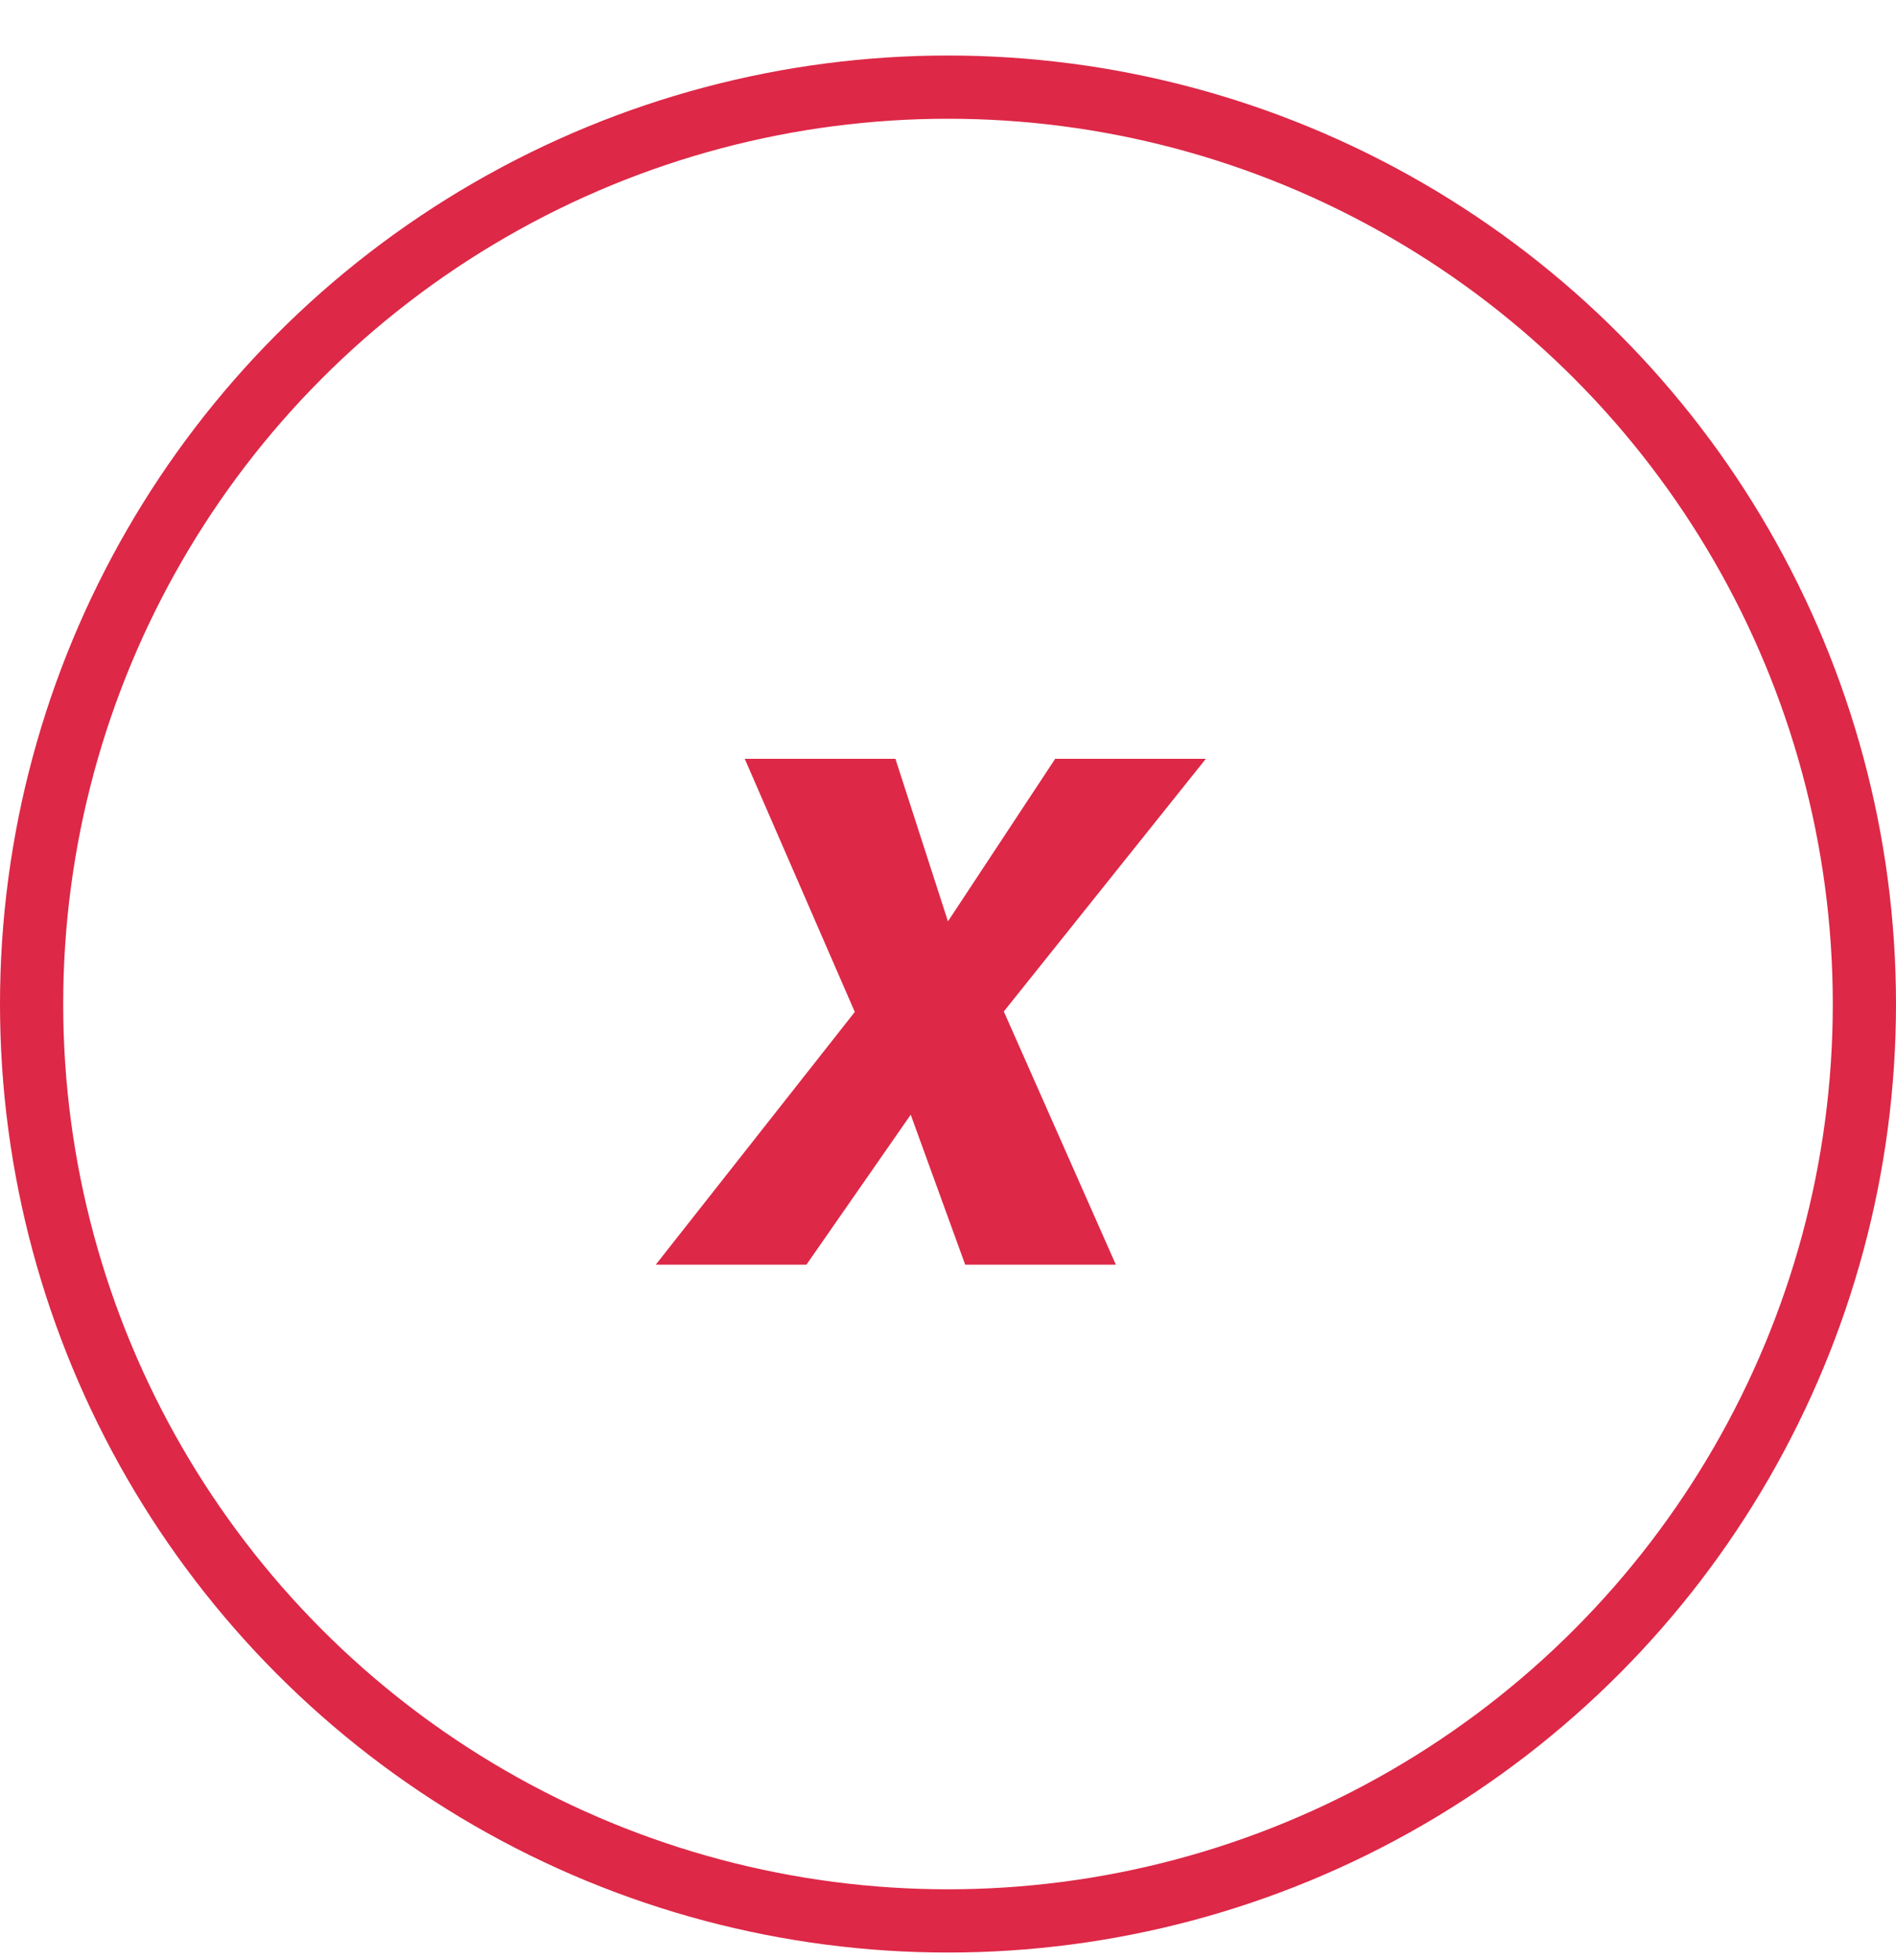
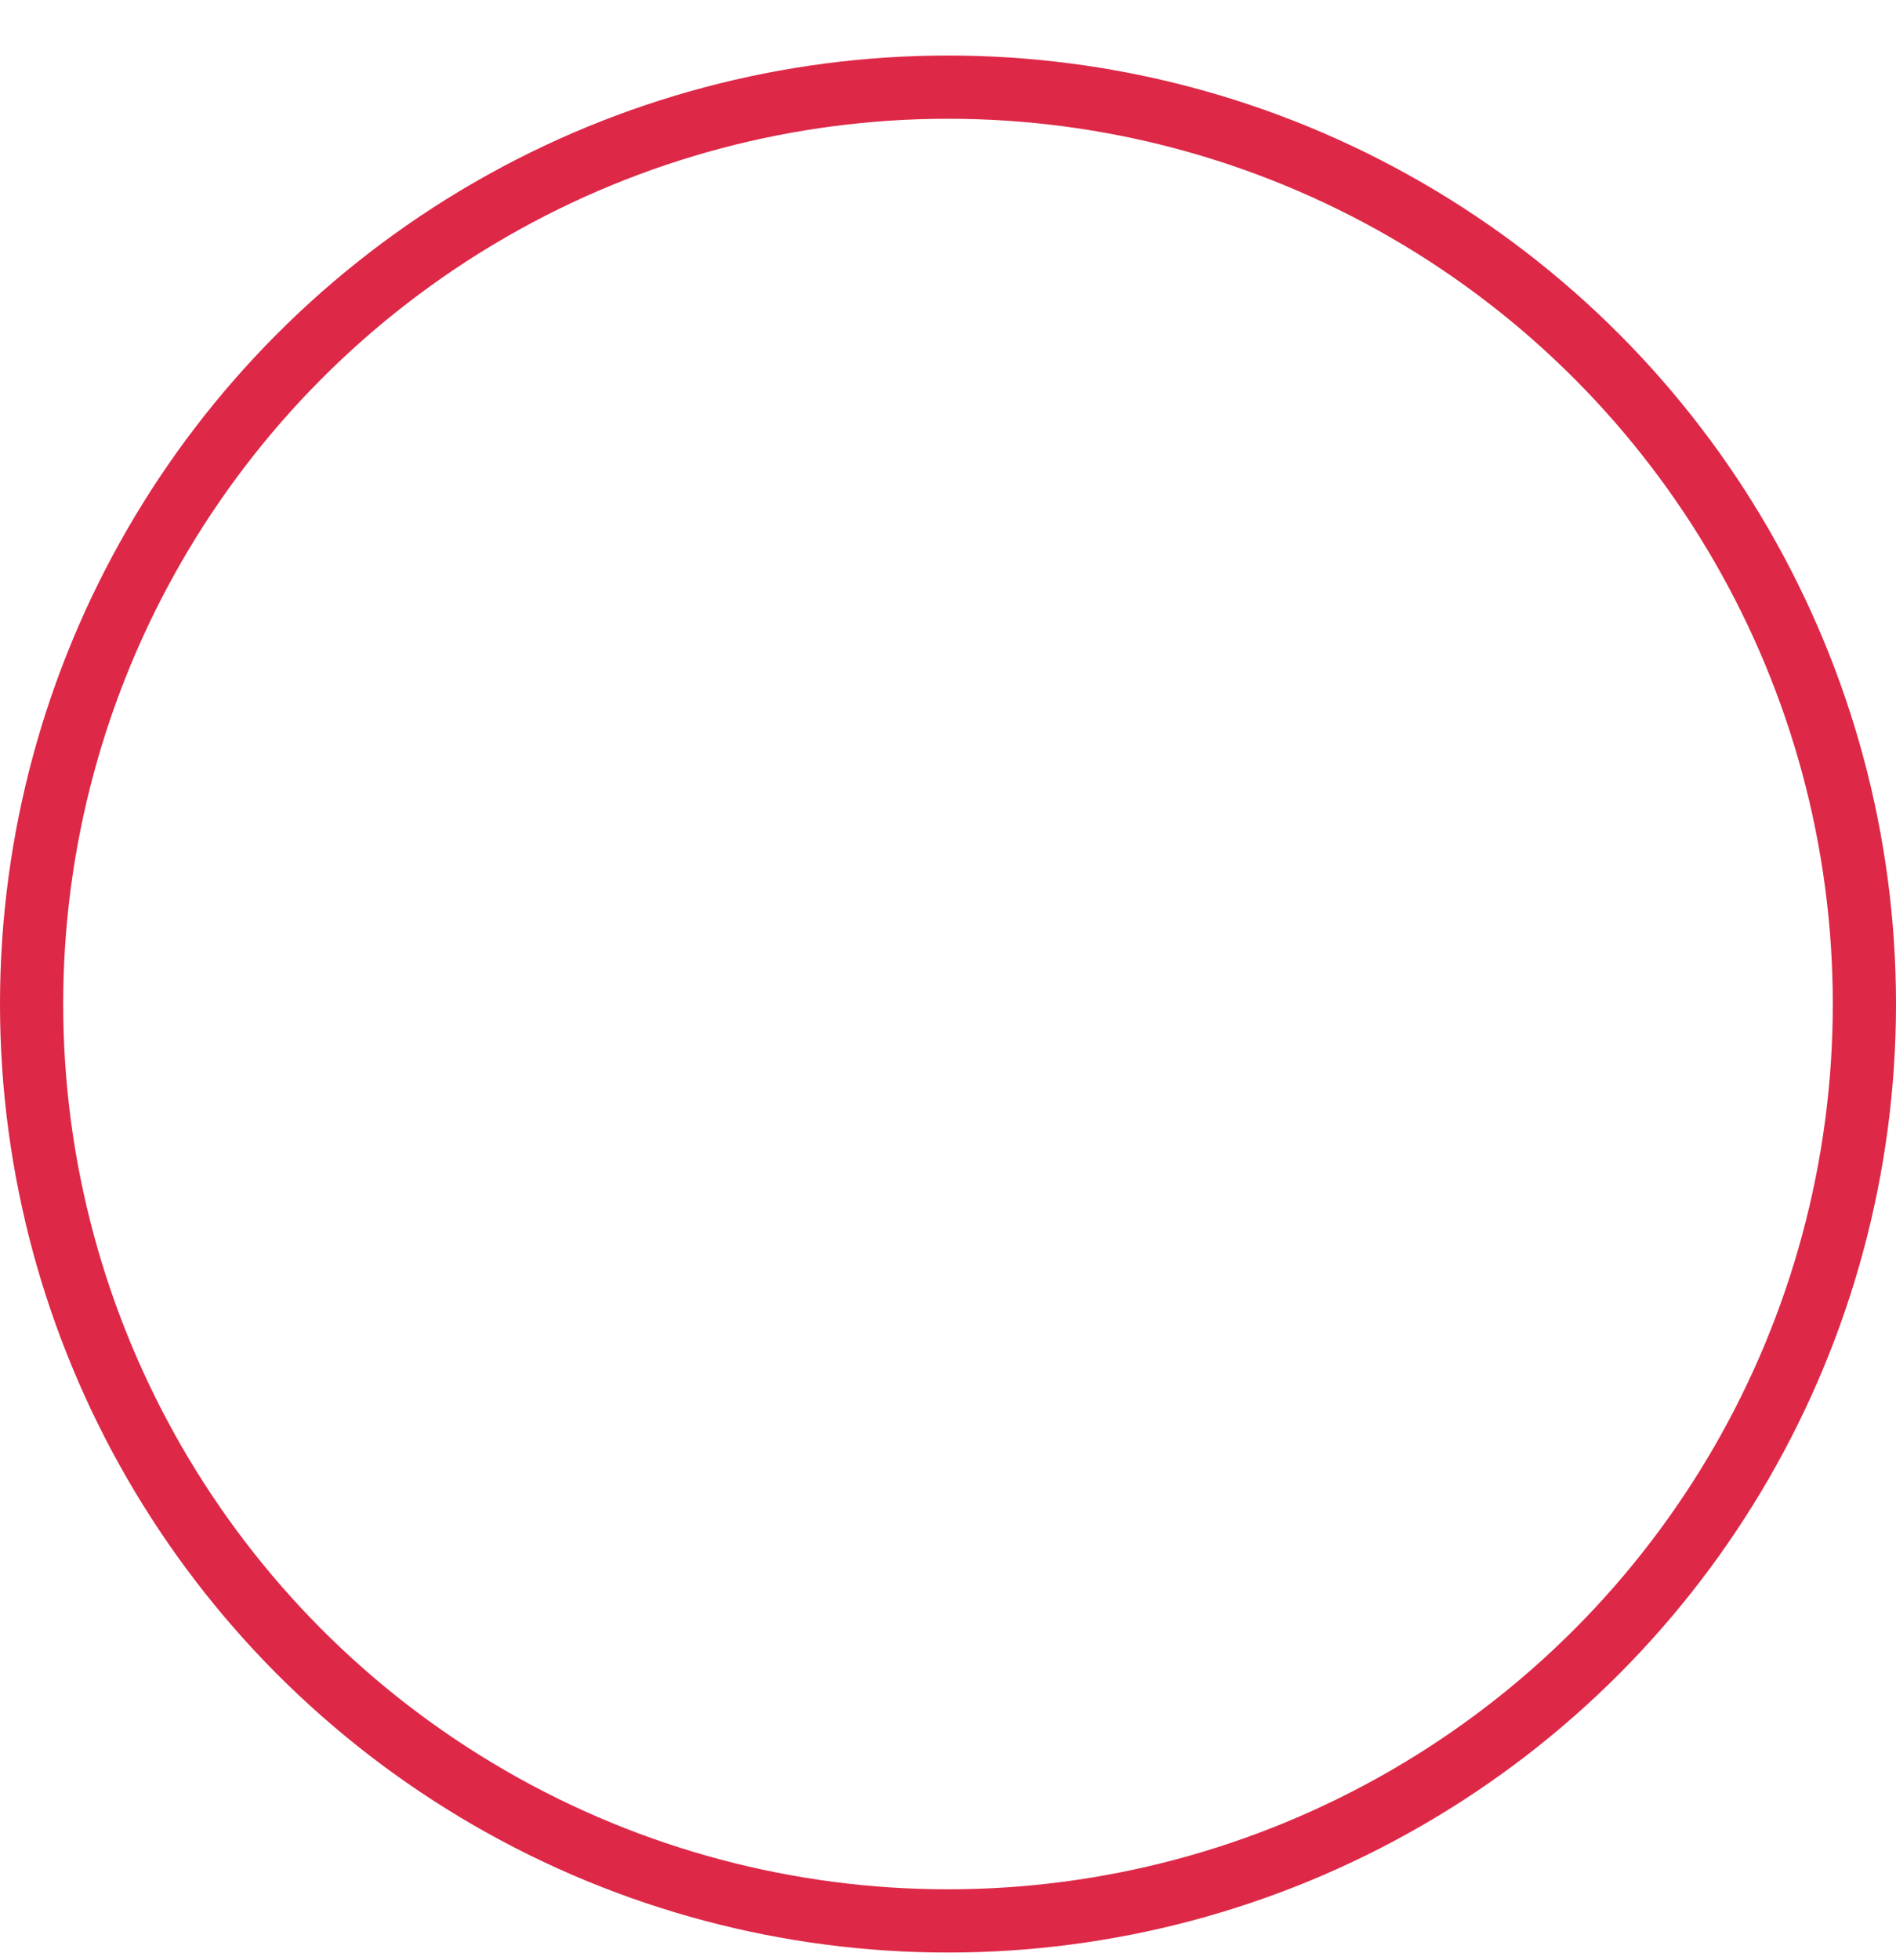
<svg xmlns="http://www.w3.org/2000/svg" width="30" height="31" viewBox="0 0 30 31" fill="none">
  <circle cx="15" cy="15.878" r="14.5" stroke="#DD2847" />
-   <path d="M15.272 20L14.368 17.512L13.576 16.12L11.784 12H14.168L15.04 14.696L15.832 15.88L17.656 20H15.272ZM10.376 20L13.736 15.736L14.608 17.344L12.76 20H10.376ZM15.72 16.2L14.848 14.8L16.696 12H19.08L15.72 16.2Z" fill="#DD2847" />
</svg>